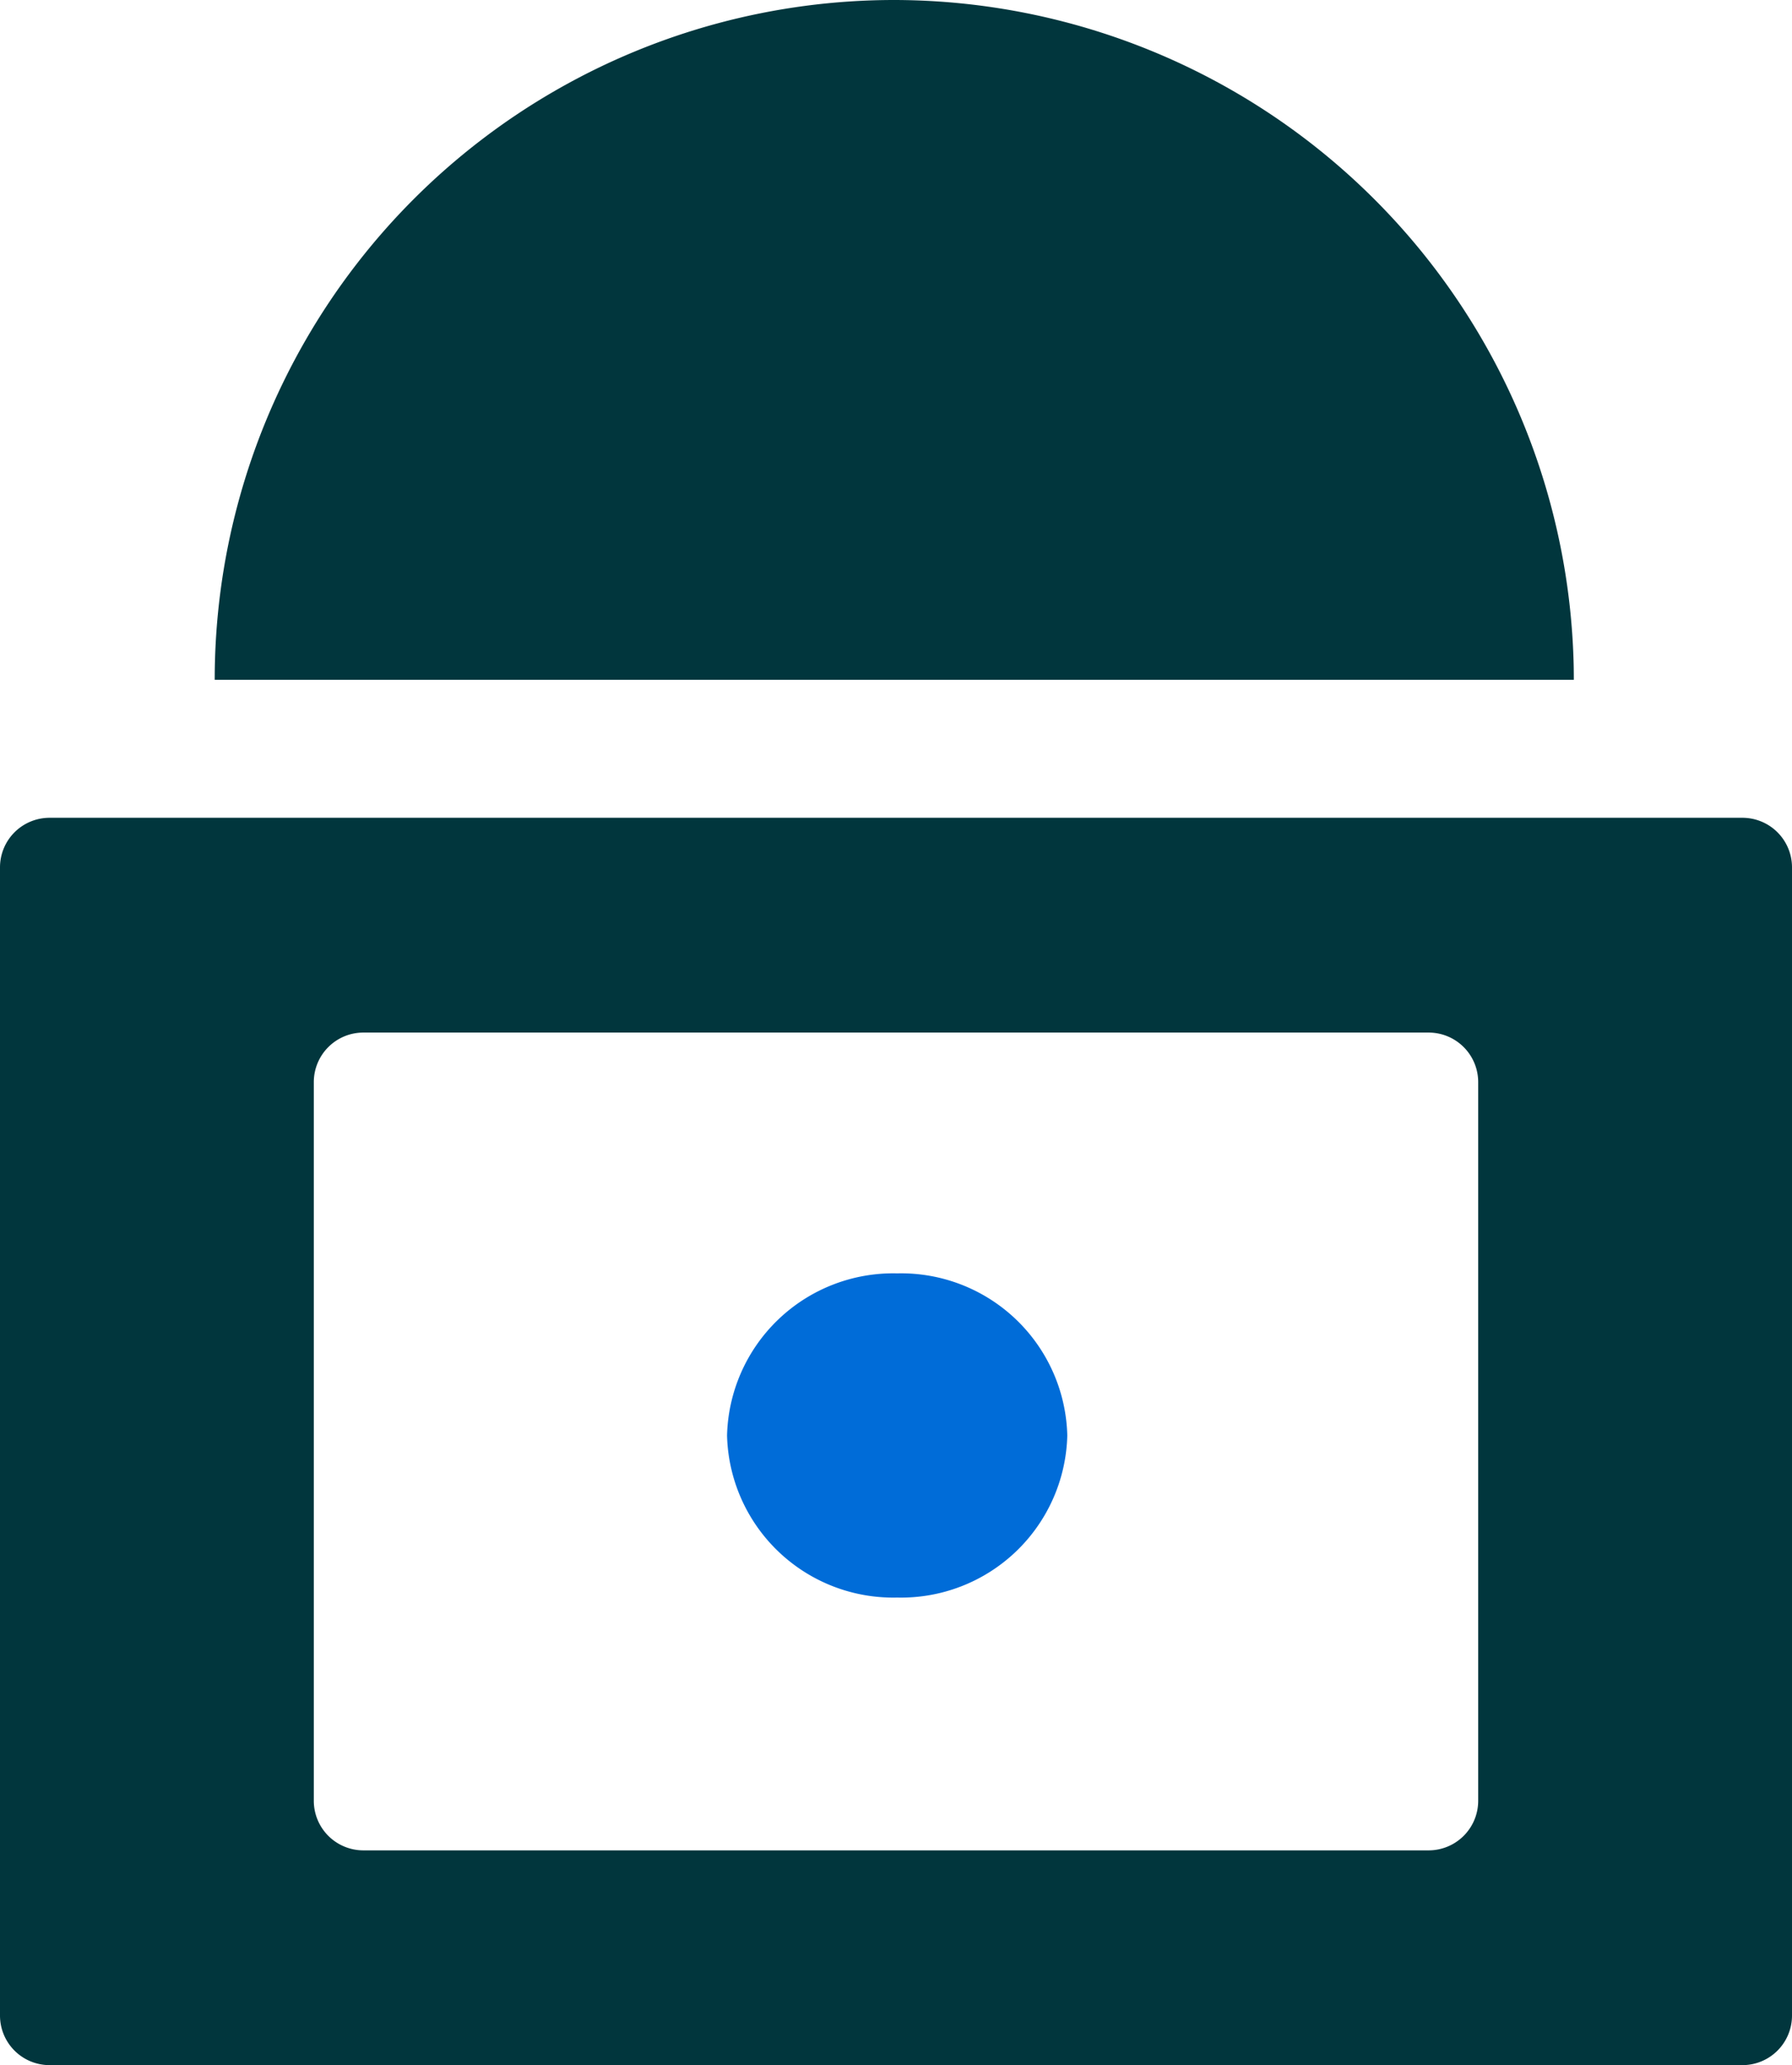
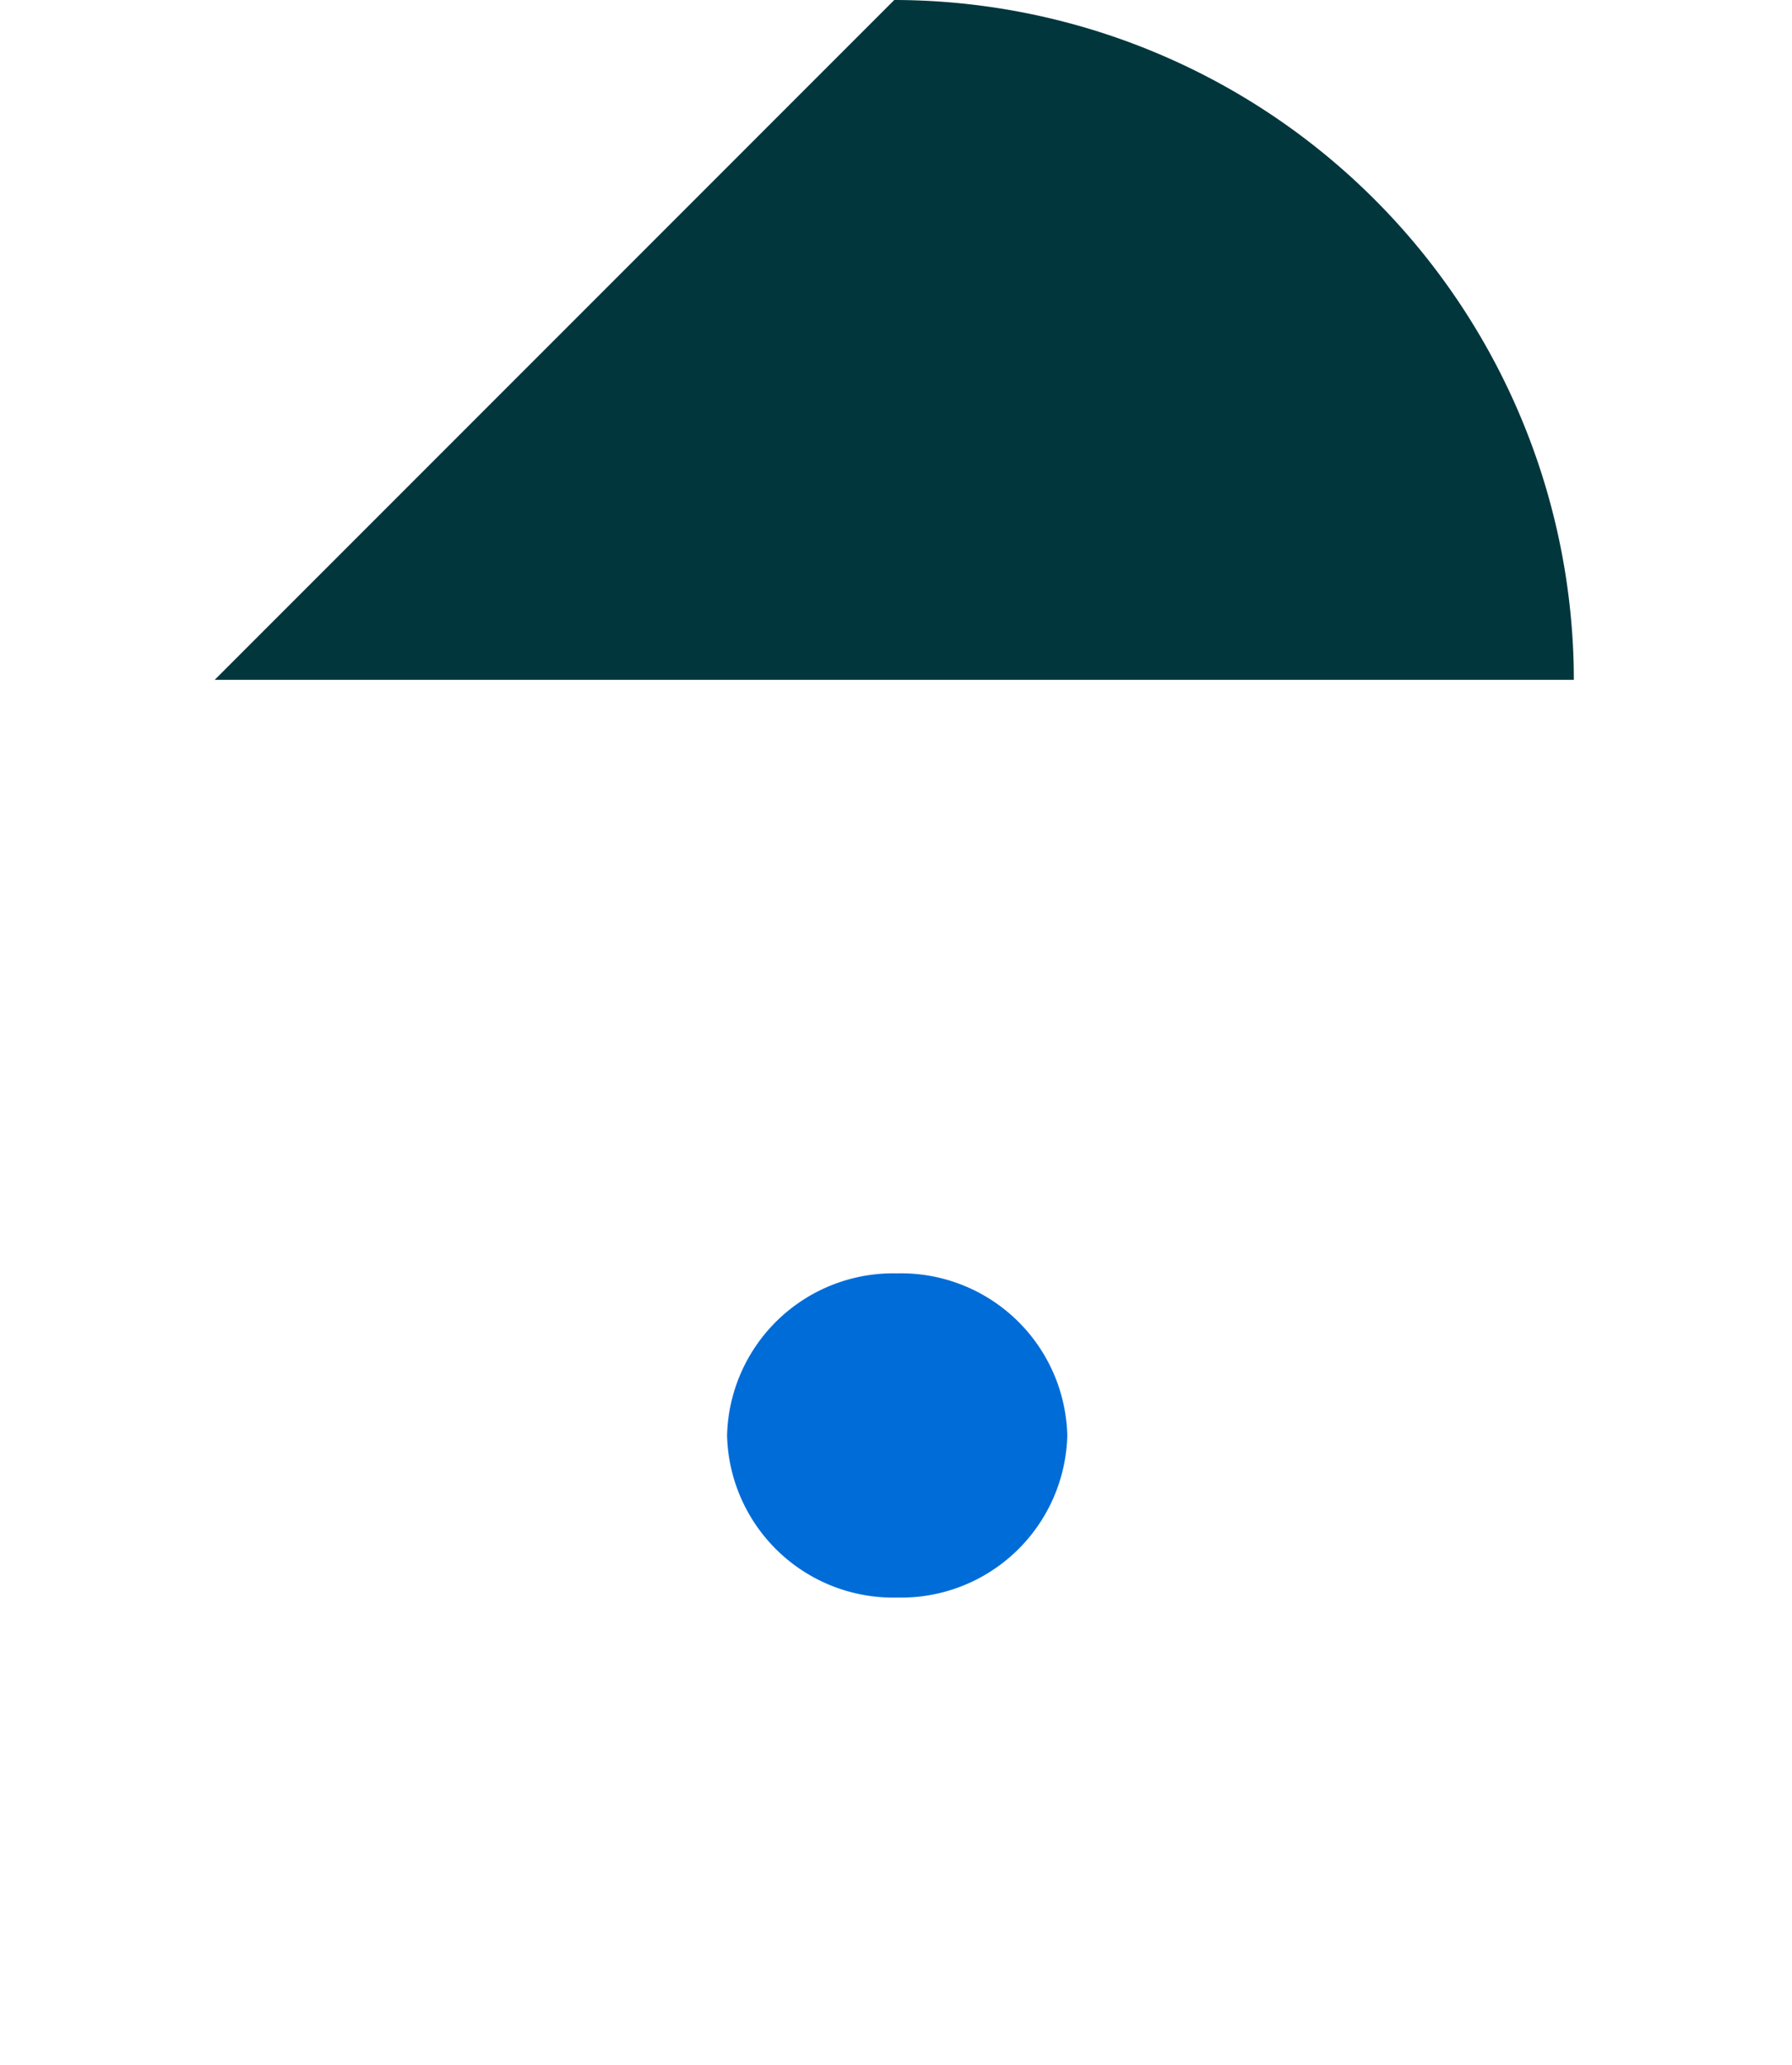
<svg xmlns="http://www.w3.org/2000/svg" width="108.5" height="125" viewBox="0 0 108.5 125">
  <g id="Group_17755" data-name="Group 17755" transform="translate(17704 15721)">
-     <path id="Ellipse_1147" data-name="Ellipse 1147" d="M41.145,0A41.207,41.207,0,0,1,82.274,40c.008.2.016.672.016,1.149H0A41.145,41.145,0,0,1,41.145,0Z" transform="translate(-17691 -15721)" fill="#01363d" />
-     <path id="Path_18623" data-name="Path 18623" d="M105.5,75.5H3a3,3,0,0,1-3-3V3A3,3,0,0,1,3,0H105.5a3,3,0,0,1,3,3V72.5A3,3,0,0,1,105.5,75.5ZM22,13a3,3,0,0,0-3,3V59.5a3,3,0,0,0,3,3H86.5a3,3,0,0,0,3-3V16a3,3,0,0,0-3-3Z" transform="translate(-17704 -15671.5)" fill="#01363d" />
+     <path id="Ellipse_1147" data-name="Ellipse 1147" d="M41.145,0A41.207,41.207,0,0,1,82.274,40c.008.2.016.672.016,1.149H0Z" transform="translate(-17691 -15721)" fill="#01363d" />
    <path id="Ellipse_1130" data-name="Ellipse 1130" d="M10.3,0A10.064,10.064,0,0,1,20.6,9.811a10.064,10.064,0,0,1-10.3,9.811A10.064,10.064,0,0,1,0,9.811,10.064,10.064,0,0,1,10.3,0Z" transform="translate(-17659.979 -15643.924)" fill="#006cd8" />
  </g>
</svg>